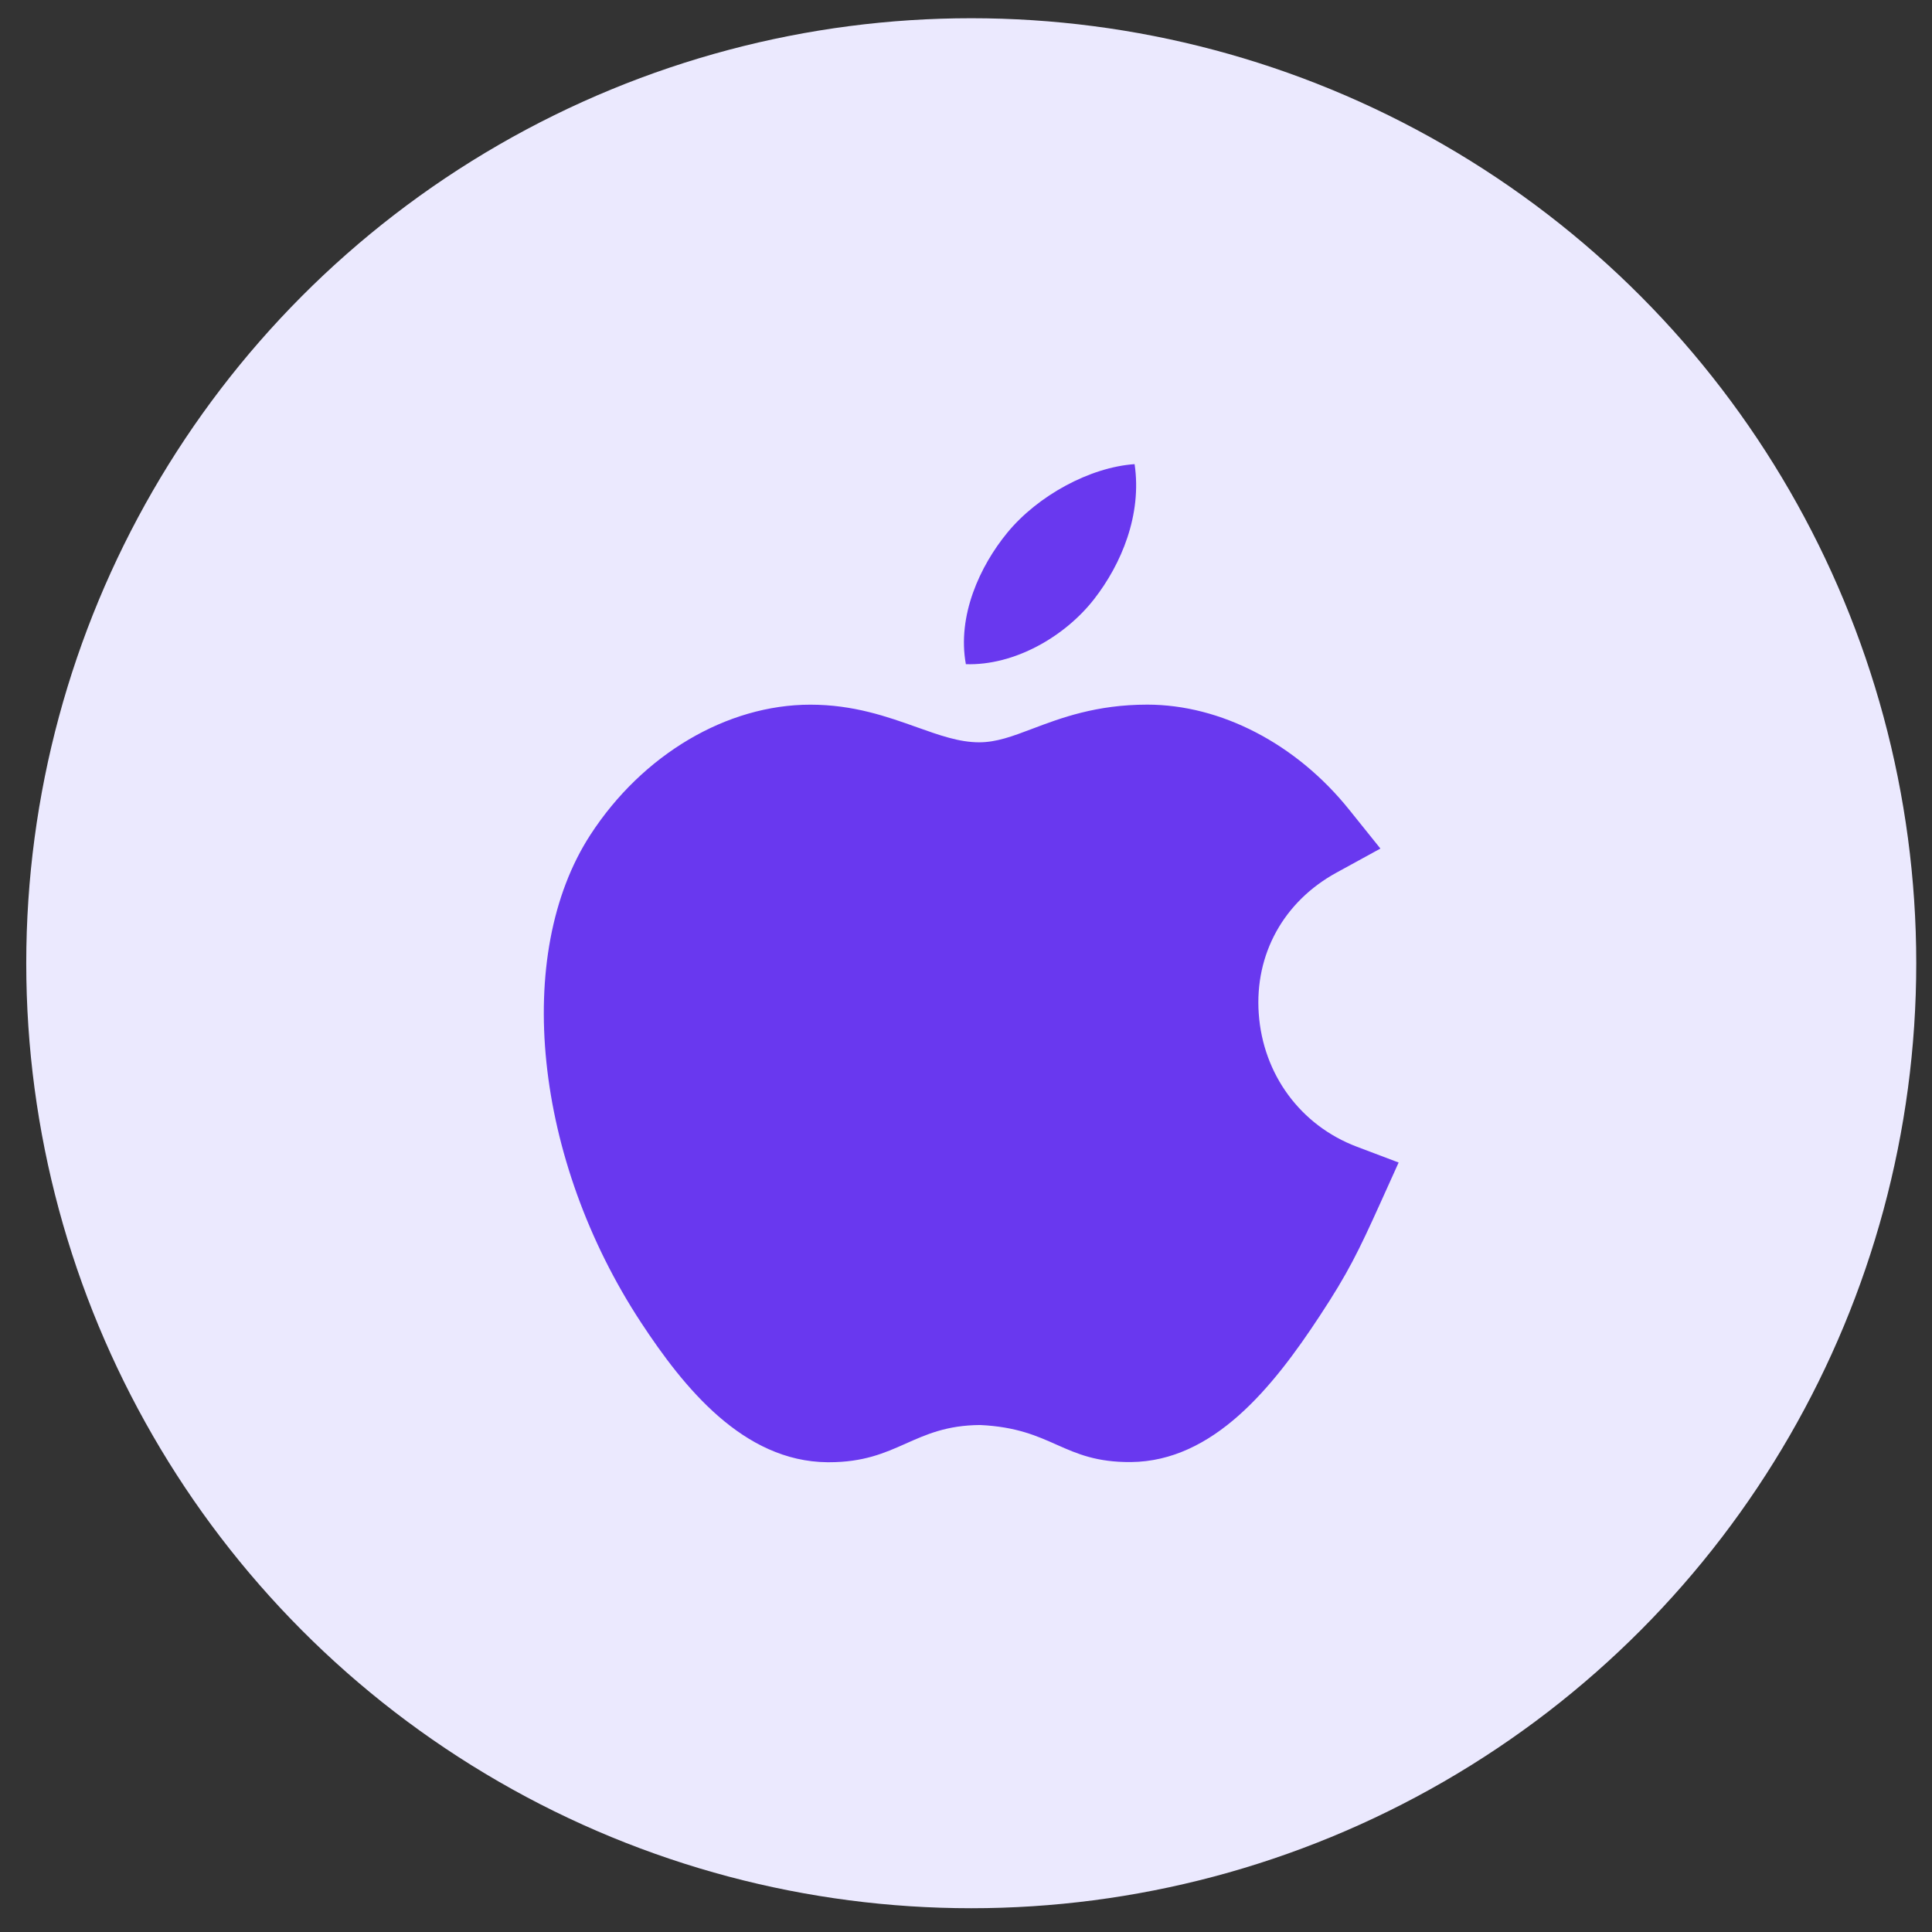
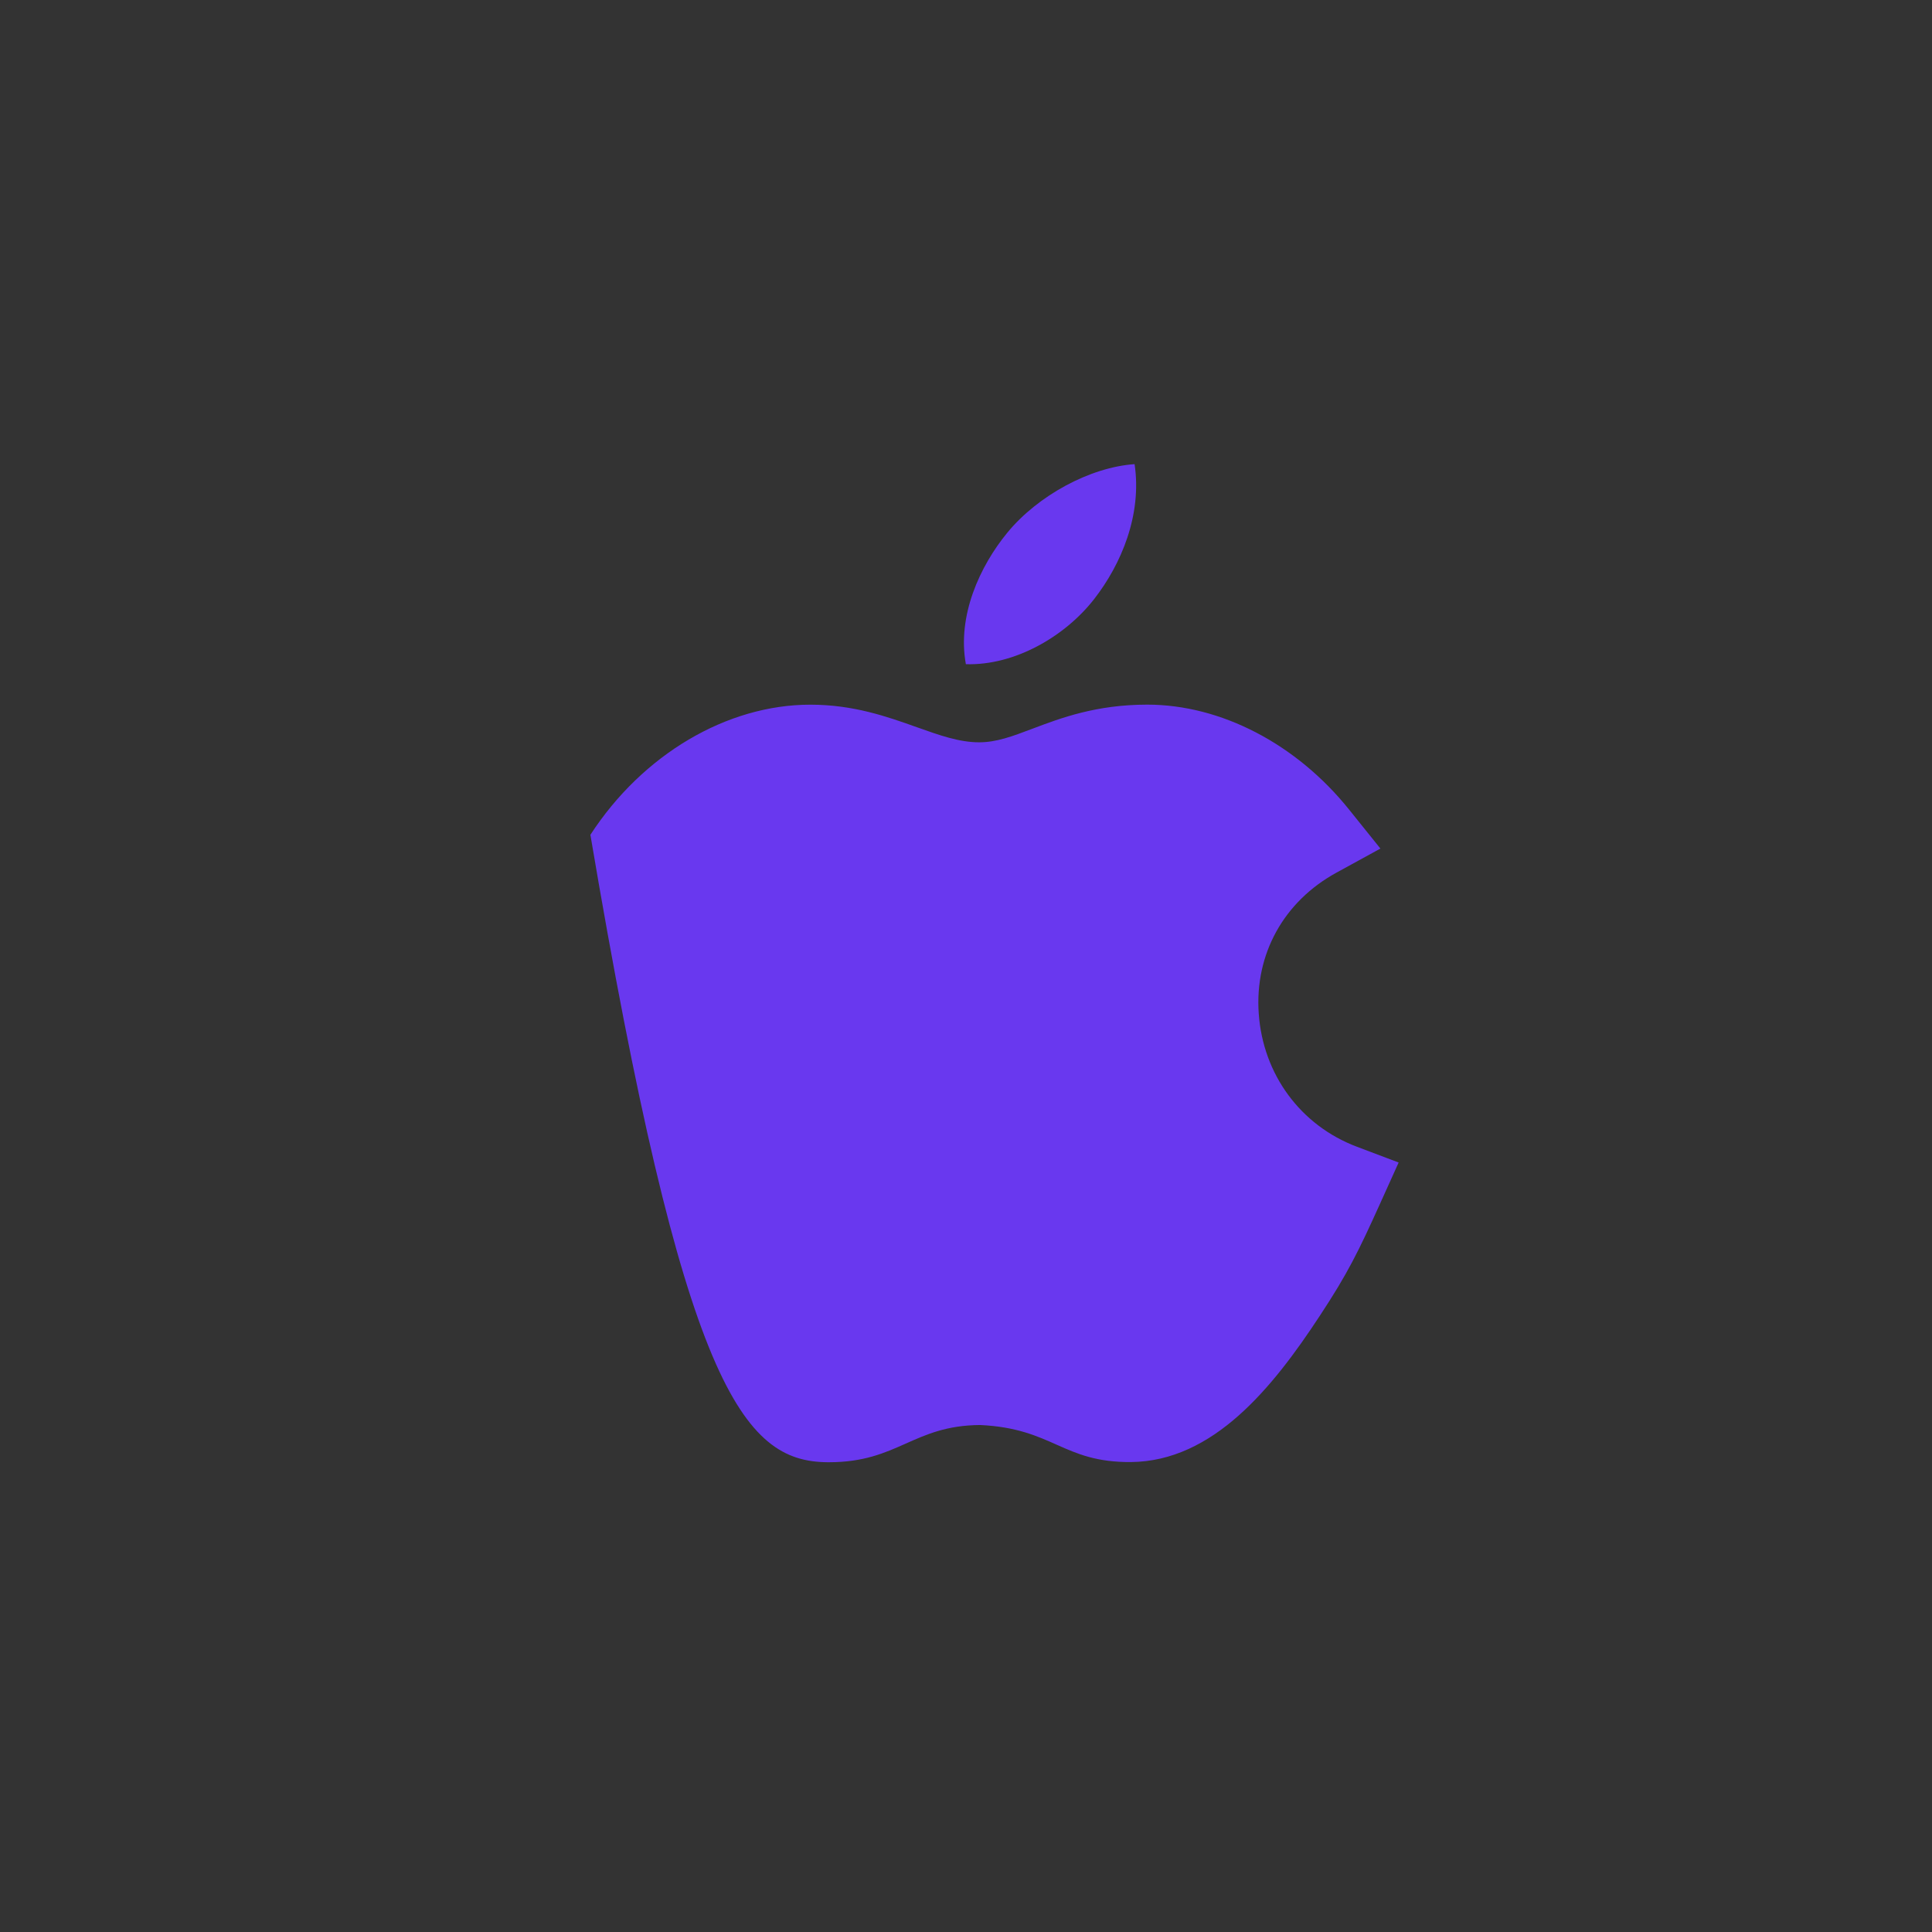
<svg xmlns="http://www.w3.org/2000/svg" width="46" height="46" viewBox="0 0 46 46" fill="none">
  <rect x="0" y="0" width="46" height="46" fill="#333333" stroke="none" />
-   <circle cx="23.125" cy="22.934" r="22.5" fill="#EBE9FE" />
-   <path d="M32.304 27.302C30.966 26.796 30.071 25.582 29.97 24.132C29.871 22.72 30.563 21.466 31.821 20.777L32.867 20.204L32.12 19.274C30.865 17.711 29.069 16.777 27.316 16.777C26.101 16.777 25.258 17.095 24.581 17.351C24.103 17.532 23.726 17.674 23.312 17.674C22.84 17.674 22.374 17.508 21.834 17.316C21.126 17.064 20.324 16.778 19.294 16.778C17.304 16.778 15.297 17.966 14.057 19.876C12.206 22.726 12.714 27.61 15.265 31.492C16.276 33.03 17.693 34.797 19.7 34.815H19.739C21.382 34.815 21.742 33.939 23.337 33.929C25.079 34.011 25.299 34.822 26.926 34.811C28.887 34.793 30.301 33.041 31.425 31.327C32.089 30.32 32.346 29.793 32.863 28.649L33.301 27.679L32.304 27.302ZM26.05 14.265C26.7 13.431 27.193 12.255 27.014 11.051C25.952 11.124 24.712 11.799 23.987 12.679C23.329 13.479 22.786 14.662 22.997 15.814C24.155 15.85 25.354 15.158 26.05 14.265Z" fill="#6938EF" />
+   <path d="M32.304 27.302C30.966 26.796 30.071 25.582 29.97 24.132C29.871 22.72 30.563 21.466 31.821 20.777L32.867 20.204L32.12 19.274C30.865 17.711 29.069 16.777 27.316 16.777C26.101 16.777 25.258 17.095 24.581 17.351C24.103 17.532 23.726 17.674 23.312 17.674C22.84 17.674 22.374 17.508 21.834 17.316C21.126 17.064 20.324 16.778 19.294 16.778C17.304 16.778 15.297 17.966 14.057 19.876C16.276 33.03 17.693 34.797 19.7 34.815H19.739C21.382 34.815 21.742 33.939 23.337 33.929C25.079 34.011 25.299 34.822 26.926 34.811C28.887 34.793 30.301 33.041 31.425 31.327C32.089 30.32 32.346 29.793 32.863 28.649L33.301 27.679L32.304 27.302ZM26.05 14.265C26.7 13.431 27.193 12.255 27.014 11.051C25.952 11.124 24.712 11.799 23.987 12.679C23.329 13.479 22.786 14.662 22.997 15.814C24.155 15.85 25.354 15.158 26.05 14.265Z" fill="#6938EF" />
</svg>